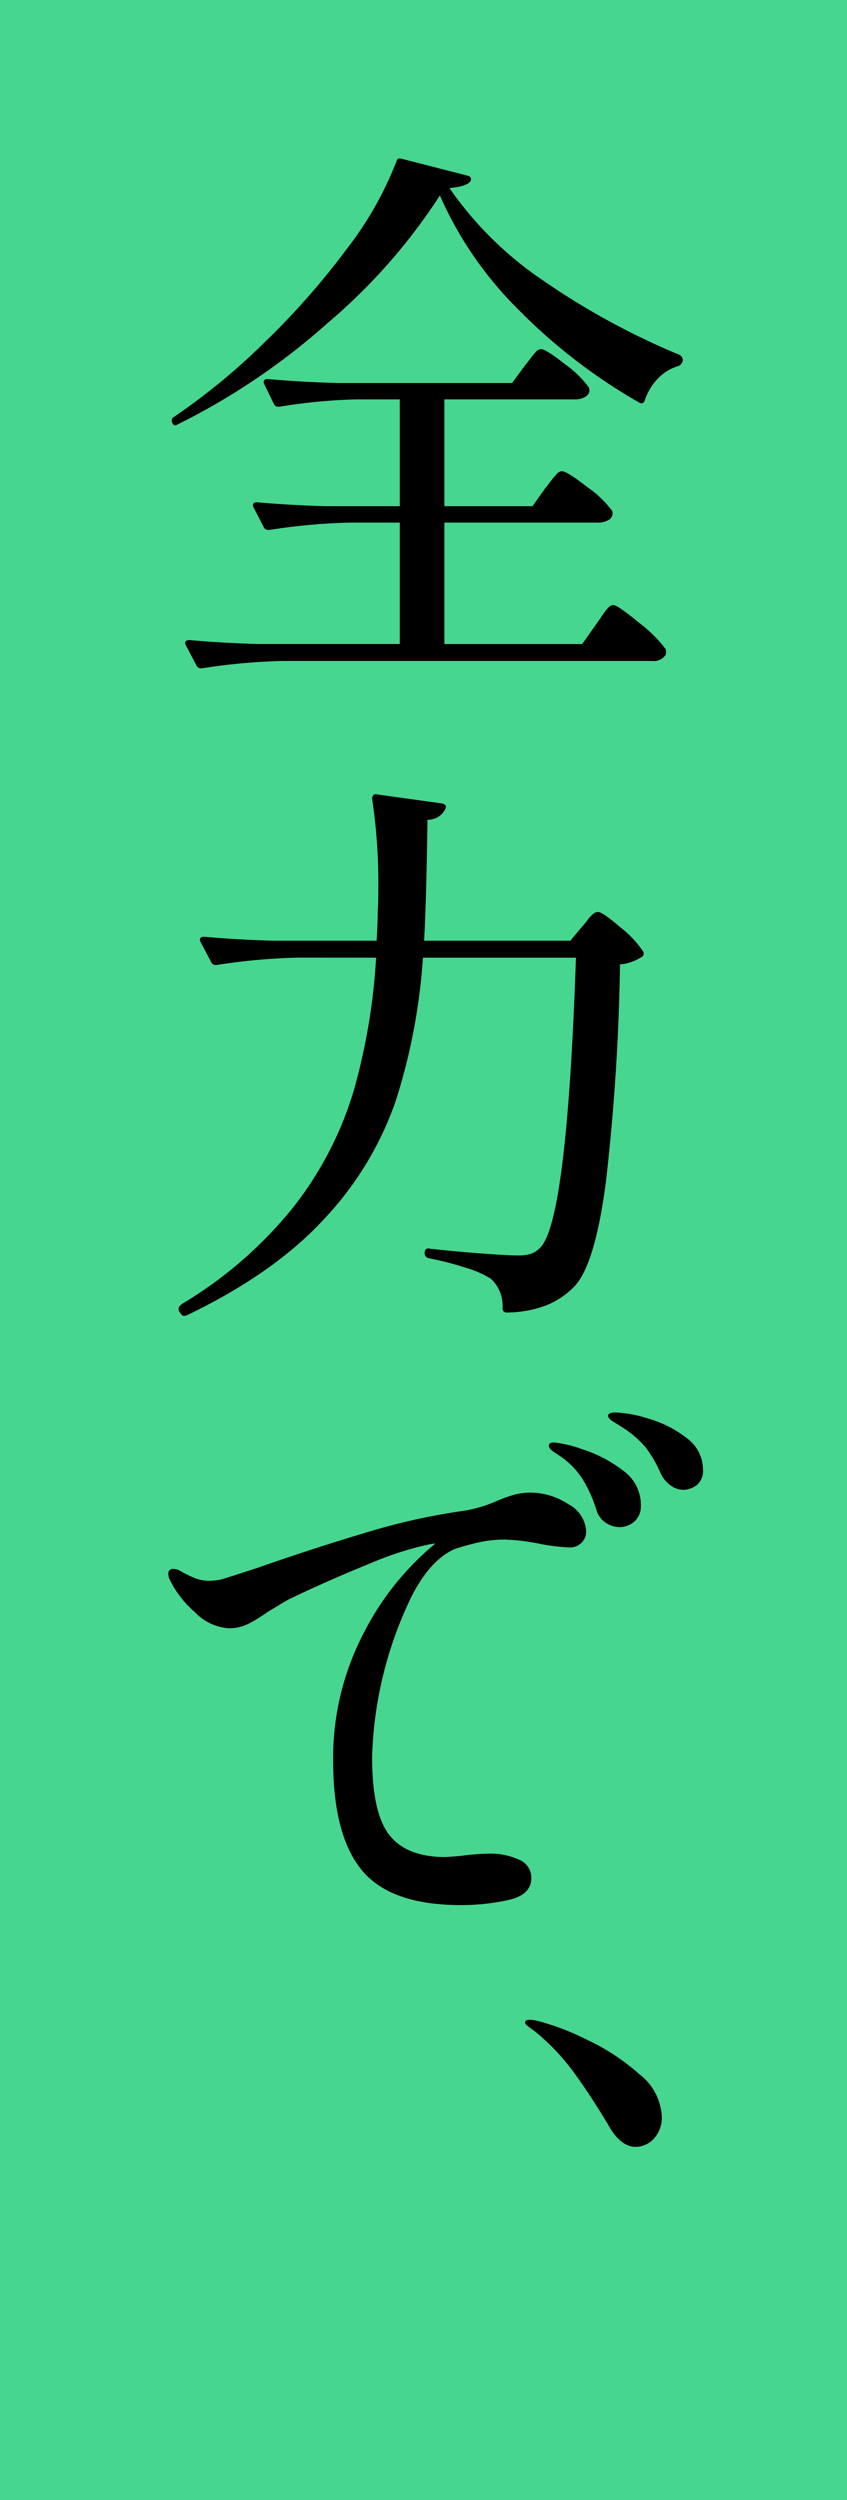
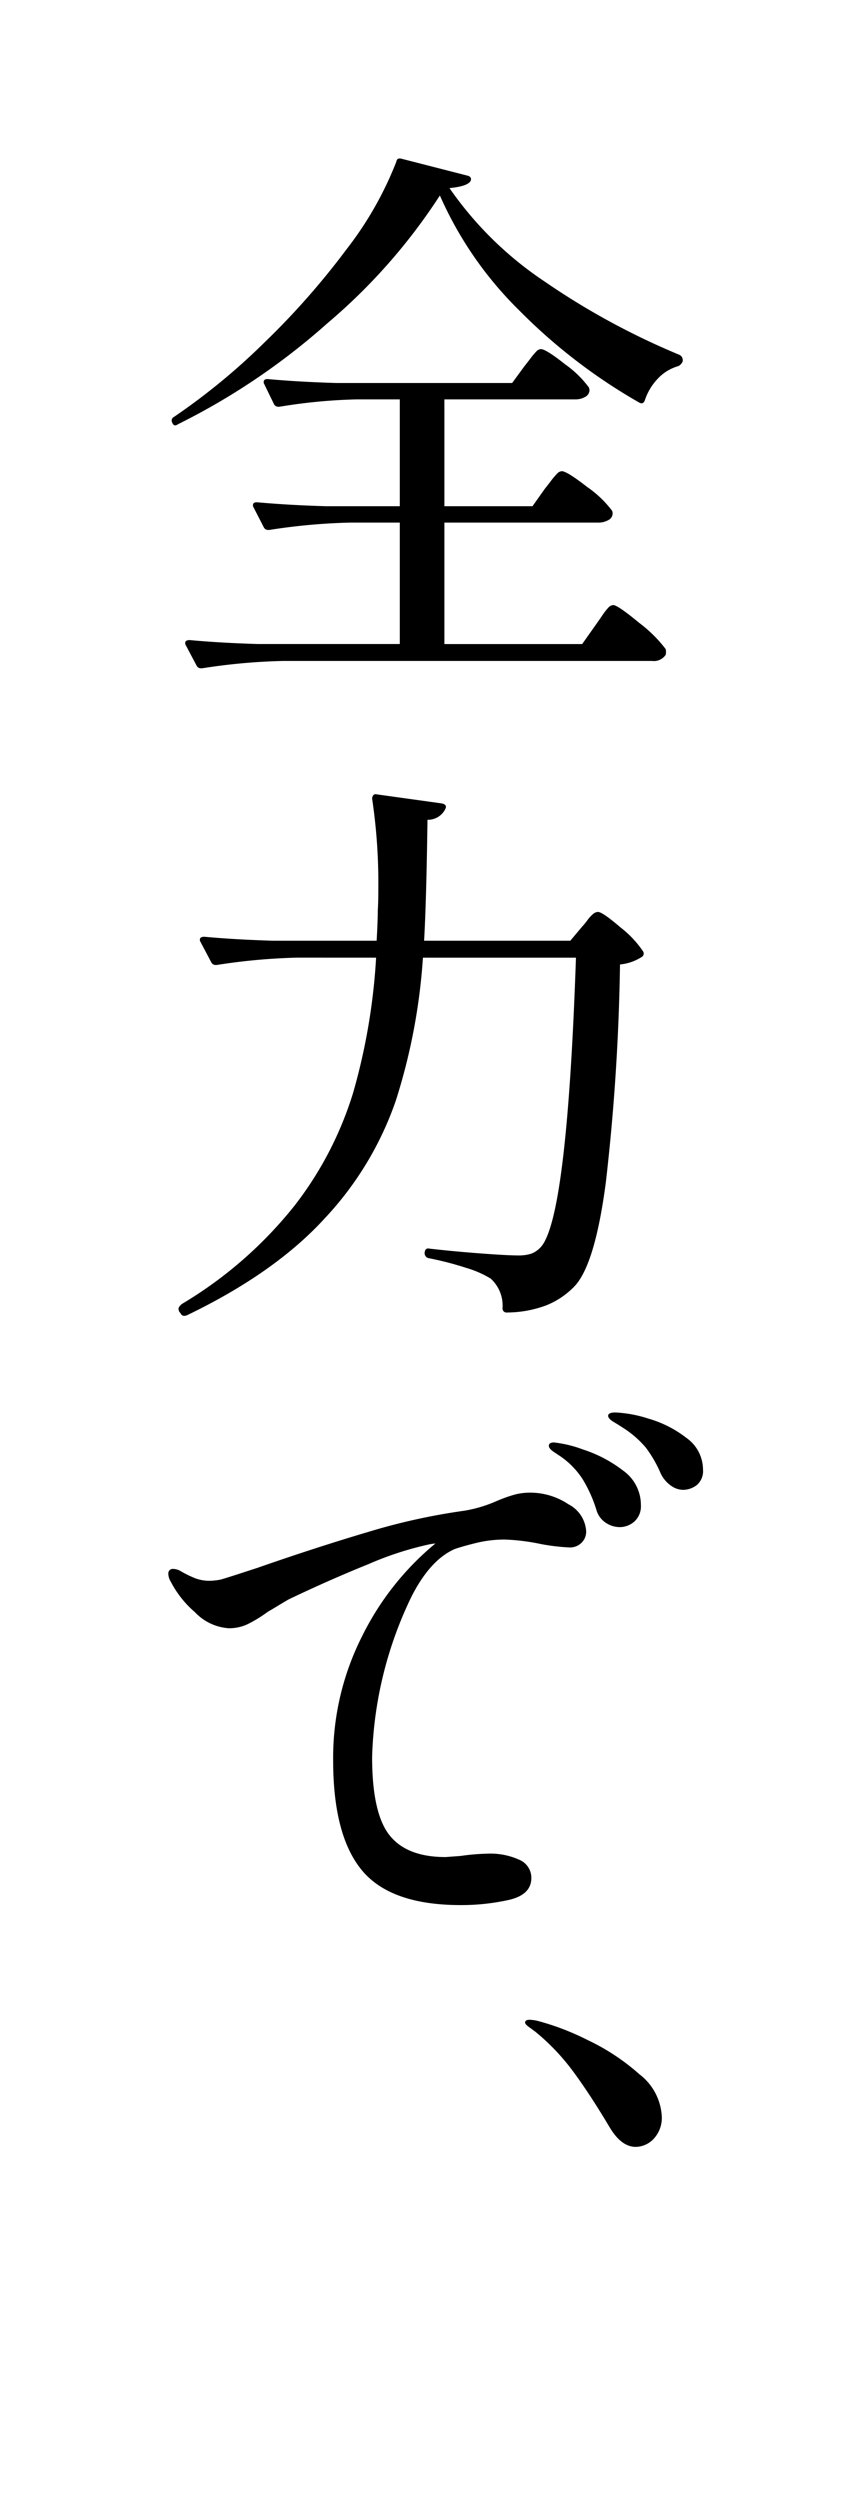
<svg xmlns="http://www.w3.org/2000/svg" width="96" height="283.2" viewBox="0 0 96 283.2">
-   <path fill="#47d68f" d="M0 0h96v283.2H0z" />
  <path d="M49.856 22.144A65.612 65.612 0 0137.12 36.608a76.609 76.609 0 01-16.96 11.456q-.448.32-.64-.192a.453.453 0 01.192-.64 73.346 73.346 0 0010.24-8.416 86.9 86.9 0 009.312-10.56 39.6 39.6 0 005.664-9.956q.064-.448.576-.32l7.488 1.92a.538.538 0 01.352.224.424.424 0 01-.032.416q-.384.576-2.368.768A40.276 40.276 0 0061.7 31.872a83.136 83.136 0 0015.3 8.32.662.662 0 01.384.64v.068a.971.971 0 01-.512.576 5.07 5.07 0 00-2.336 1.44 6.449 6.449 0 00-1.44 2.4q-.192.576-.7.256a62.988 62.988 0 01-13.536-10.4 41.95 41.95 0 01-9.004-13.028zM61.76 55.36q.256-.32.672-.864a8.645 8.645 0 01.7-.832.808.808 0 01.544-.288q.576 0 2.88 1.792a12.166 12.166 0 012.816 2.688.712.712 0 01.064.32.846.846 0 01-.48.736 2.264 2.264 0 01-1.184.288H50.368v13.76h15.616l1.536-2.176q.32-.448.736-1.056a6.561 6.561 0 01.7-.9.808.808 0 01.544-.288q.512 0 2.944 2.016a15.26 15.26 0 013.008 2.976 1.616 1.616 0 010 .64 1.589 1.589 0 01-1.536.7H32.064a68.616 68.616 0 00-9.152.832h-.192a.54.54 0 01-.448-.32l-1.216-2.3a.371.371 0 01-.064-.256q0-.32.512-.32 3.456.32 7.744.448h16.064V59.2H39.68a68.616 68.616 0 00-9.152.832h-.192a.54.54 0 01-.448-.32l-1.152-2.24a.371.371 0 01-.064-.256q0-.32.448-.32 3.52.32 7.808.448h8.384v-12.1H40.32a61.746 61.746 0 00-8.64.832h-.192a.54.54 0 01-.448-.32l-1.088-2.24a.371.371 0 01-.064-.256q0-.32.448-.32 3.52.32 7.808.448h19.9l1.408-1.92q.256-.32.672-.864a8.5 8.5 0 01.672-.8.738.738 0 01.512-.256q.576 0 2.752 1.728a11.83 11.83 0 012.692 2.624l.064.256a.891.891 0 01-.48.8 2.264 2.264 0 01-1.184.288H50.368v12.1h9.984zm-28.032 53.12a68.616 68.616 0 00-9.152.832h-.192a.54.54 0 01-.448-.32l-1.216-2.3a.371.371 0 01-.064-.256q0-.32.512-.32 3.456.32 7.744.448h11.776q.128-2.176.128-3.392.064-.832.064-2.624a64.321 64.321 0 00-.7-10.048.646.646 0 01.128-.416.344.344 0 01.384-.1l7.36 1.024q.64.128.448.576a2.18 2.18 0 01-2.048 1.28q-.128 9.28-.384 13.7H64.64l1.344-1.6a7.347 7.347 0 00.576-.7 3.966 3.966 0 01.672-.736.9.9 0 01.544-.224q.512 0 2.56 1.76a11.726 11.726 0 012.56 2.72.453.453 0 01-.192.64 5.533 5.533 0 01-2.432.832 245.476 245.476 0 01-1.6 24.64q-1.216 9.28-3.52 11.776a9.129 9.129 0 01-3.264 2.208 12.847 12.847 0 01-4.416.8.453.453 0 01-.512-.512 4.142 4.142 0 00-1.344-3.328 11.54 11.54 0 00-2.784-1.216 36.328 36.328 0 00-4.192-1.088.572.572 0 01-.512-.576v-.064q.064-.576.576-.448 2.816.32 5.824.544t4.16.224a4.682 4.682 0 001.5-.192 2.64 2.64 0 00.992-.64q3.072-2.816 4.1-32.9H47.936a67.831 67.831 0 01-3.072 16.192 37.17 37.17 0 01-8.032 13.312q-5.664 6.208-15.648 11.008-.512.192-.7-.192l-.192-.256-.064-.256q0-.256.384-.576A47.063 47.063 0 0033.38 136.58a39.908 39.908 0 006.656-12.832 69.966 69.966 0 002.592-15.264zM60.1 169.088a7.778 7.778 0 014.32 1.312 3.688 3.688 0 012.016 3.04 1.76 1.76 0 01-.544 1.344 1.846 1.846 0 01-1.312.512 23.044 23.044 0 01-3.264-.384 23.8 23.8 0 00-4.1-.512 13.538 13.538 0 00-3.232.384q-1.568.384-2.464.7-2.752 1.216-4.864 5.344a44.445 44.445 0 00-4.48 18.208q0 6.336 1.952 8.832t6.368 2.5l1.728-.128a24.228 24.228 0 013.008-.256 7.922 7.922 0 013.648.7 2.216 2.216 0 011.344 2.048q0 1.92-2.592 2.5a24.863 24.863 0 01-5.408.576q-7.936 0-11.2-3.936t-3.264-12.448a30.487 30.487 0 013.3-14.112 31.92 31.92 0 018.288-10.464 5.618 5.618 0 00-.832.128 36.893 36.893 0 00-6.752 2.208q-4.512 1.824-9.056 4-.768.448-1.344.8t-1.024.608a15.248 15.248 0 01-2.3 1.408 4.932 4.932 0 01-2.112.448 5.814 5.814 0 01-3.84-1.824 11.533 11.533 0 01-2.752-3.488 1.7 1.7 0 01-.256-.832.509.509 0 01.576-.576 1.7 1.7 0 01.832.256 12.6 12.6 0 001.632.8 4.632 4.632 0 001.7.288 7.7 7.7 0 001.152-.128q.512-.128 4.224-1.344 6.592-2.3 12.544-4.064a70.976 70.976 0 0110.88-2.4 15.163 15.163 0 003.648-1.088 16.607 16.607 0 012.048-.736 6.872 6.872 0 011.784-.224zm17.28-.32a2.406 2.406 0 01-1.344-.48 3.527 3.527 0 01-1.152-1.376 13.964 13.964 0 00-1.7-2.944 11.31 11.31 0 00-2.592-2.24q-.384-.256-1.024-.64t-.64-.7q0-.384.832-.384a14.331 14.331 0 013.744.7 12.726 12.726 0 014.288 2.176 4.408 4.408 0 011.888 3.584 2.086 2.086 0 01-.7 1.76 2.548 2.548 0 01-1.604.544zm-7.168 4.224a2.878 2.878 0 01-1.536-.48 2.607 2.607 0 01-1.088-1.5 15.45 15.45 0 00-1.536-3.424 9.234 9.234 0 00-2.5-2.592l-.768-.512q-.576-.384-.576-.7 0-.384.576-.384a13.708 13.708 0 013.3.8 14.975 14.975 0 014.512 2.368 4.773 4.773 0 012.044 3.932 2.327 2.327 0 01-.736 1.856 2.508 2.508 0 01-1.696.636zm-1.164 67.904q-2.176-3.648-4.064-6.208a24.943 24.943 0 00-4.32-4.544q-.256-.192-.7-.512t-.448-.512q0-.32.512-.32a4.58 4.58 0 011.152.192 29.223 29.223 0 015.44 2.112 24.713 24.713 0 015.856 3.872 6.426 6.426 0 012.528 4.7 3.483 3.483 0 01-.928 2.624 2.858 2.858 0 01-2.016.9q-1.668 0-3.012-2.304z" />
</svg>